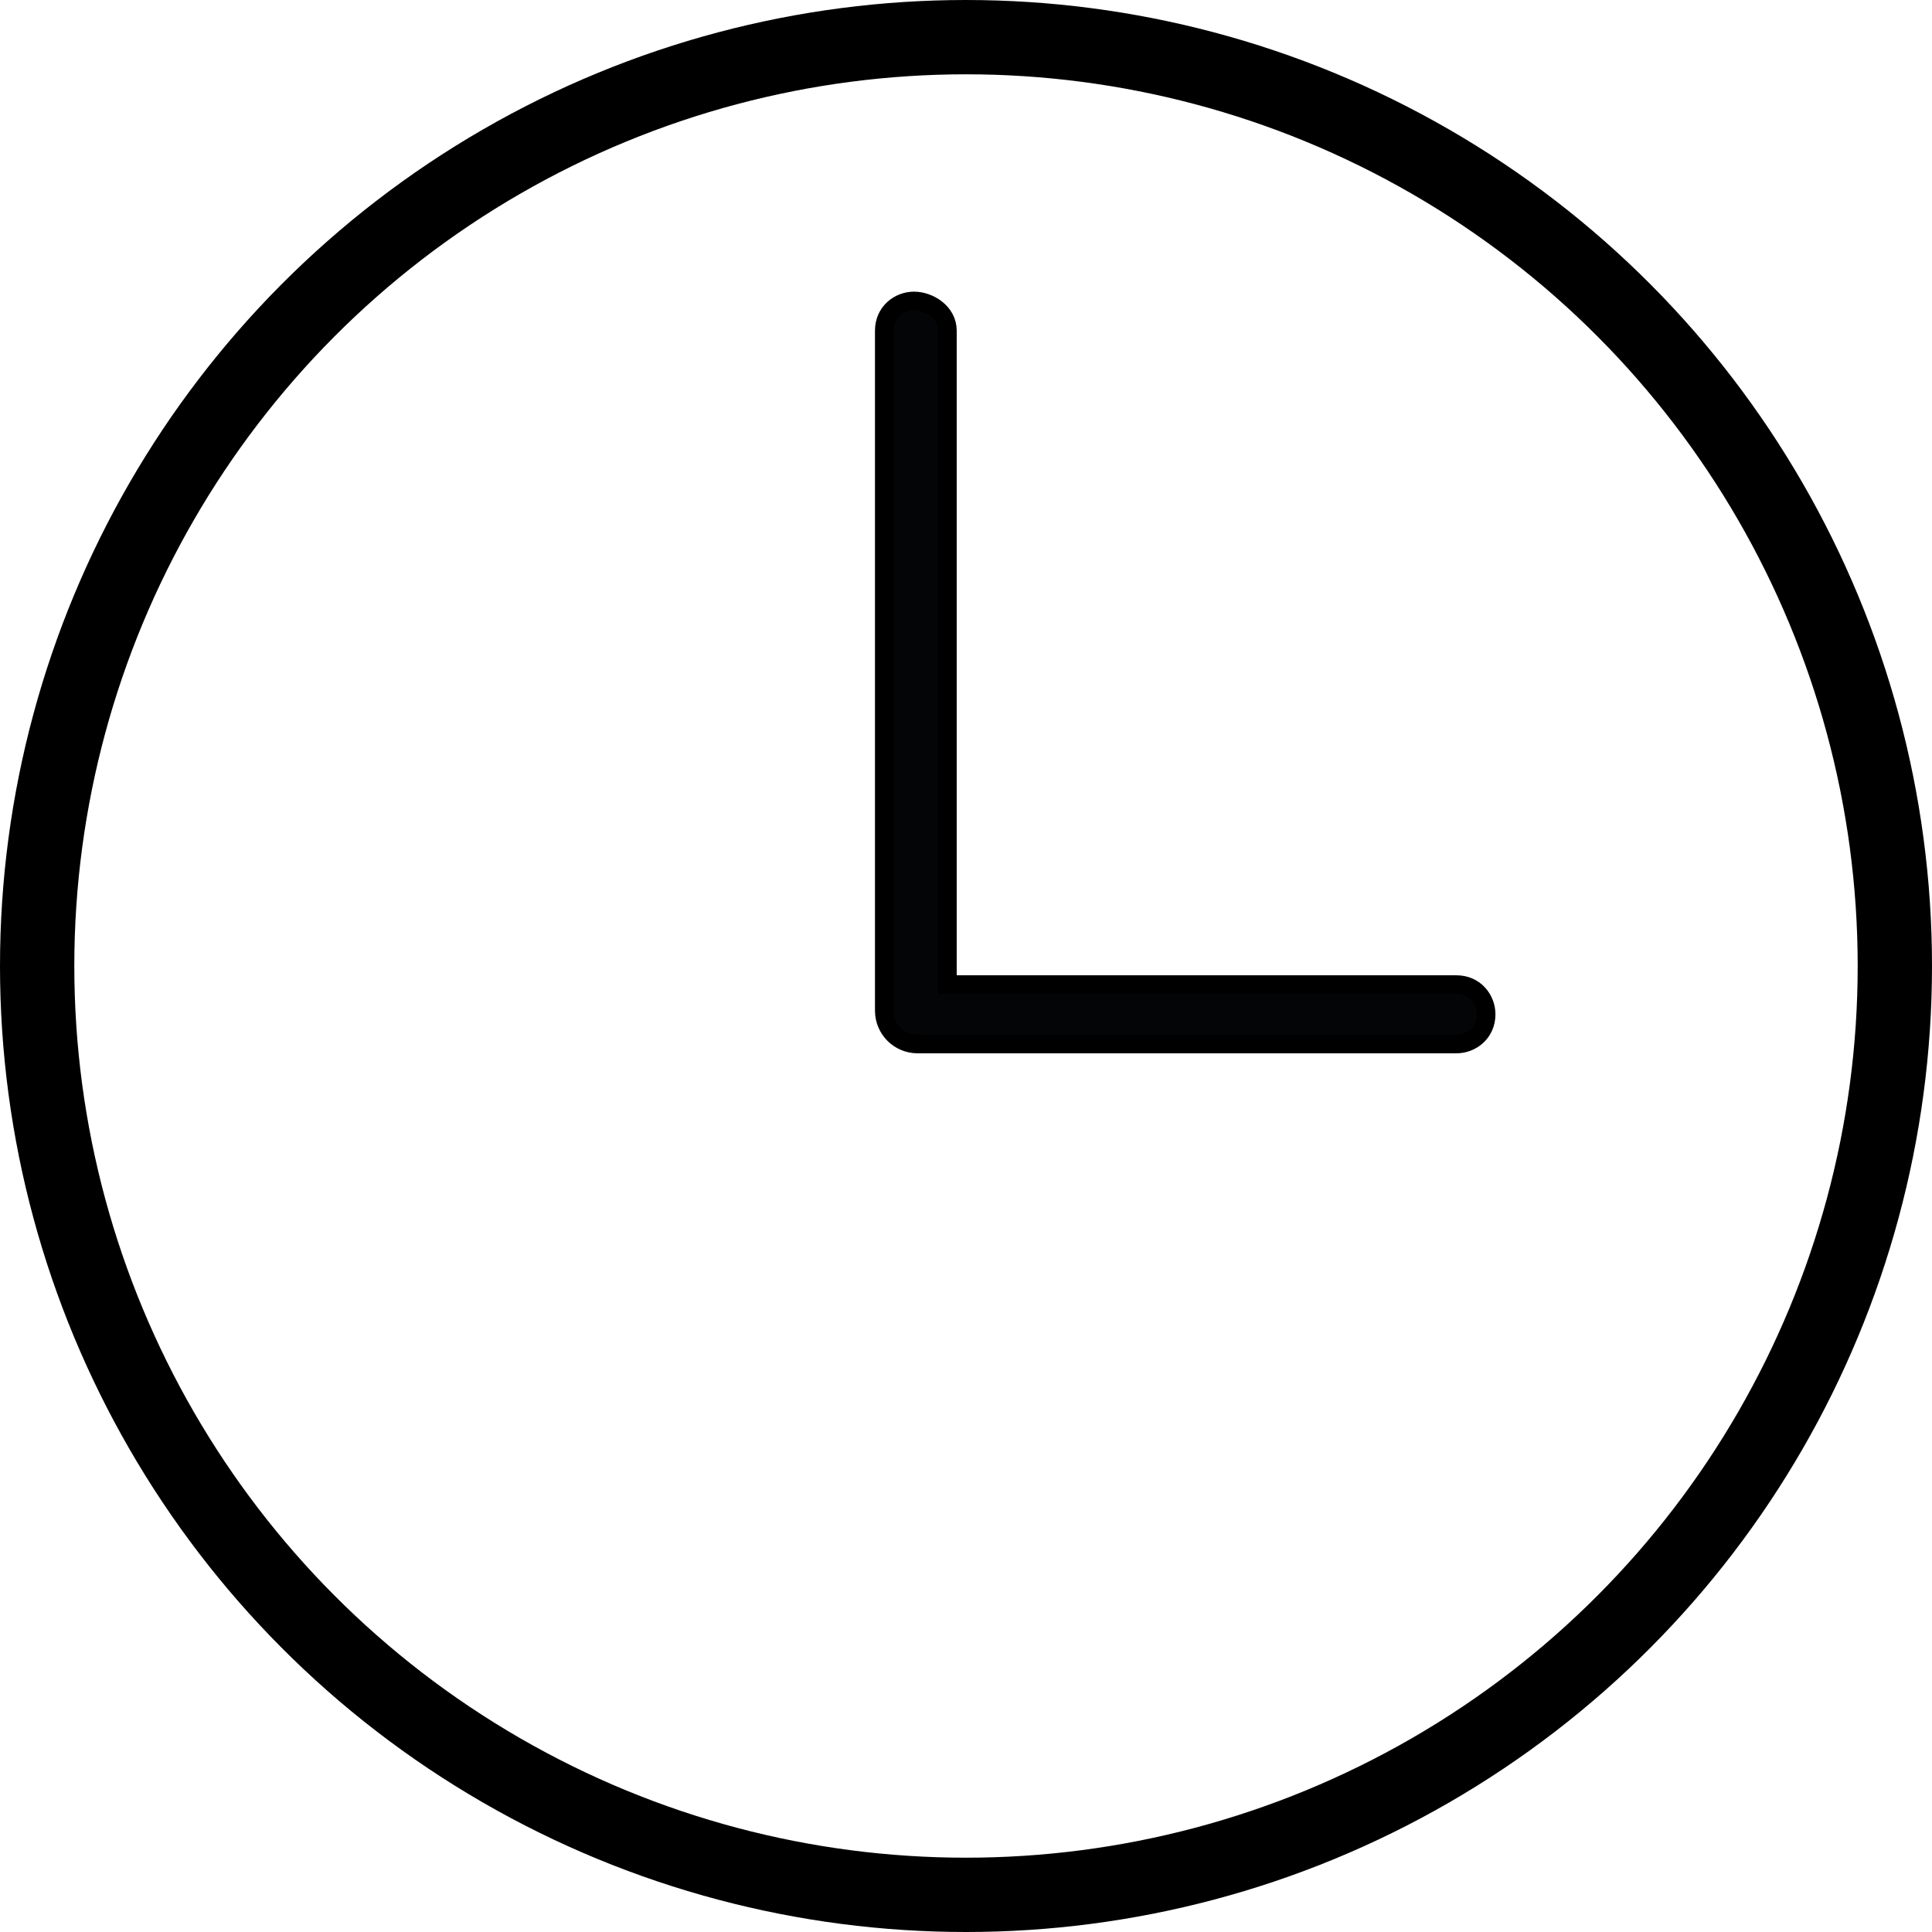
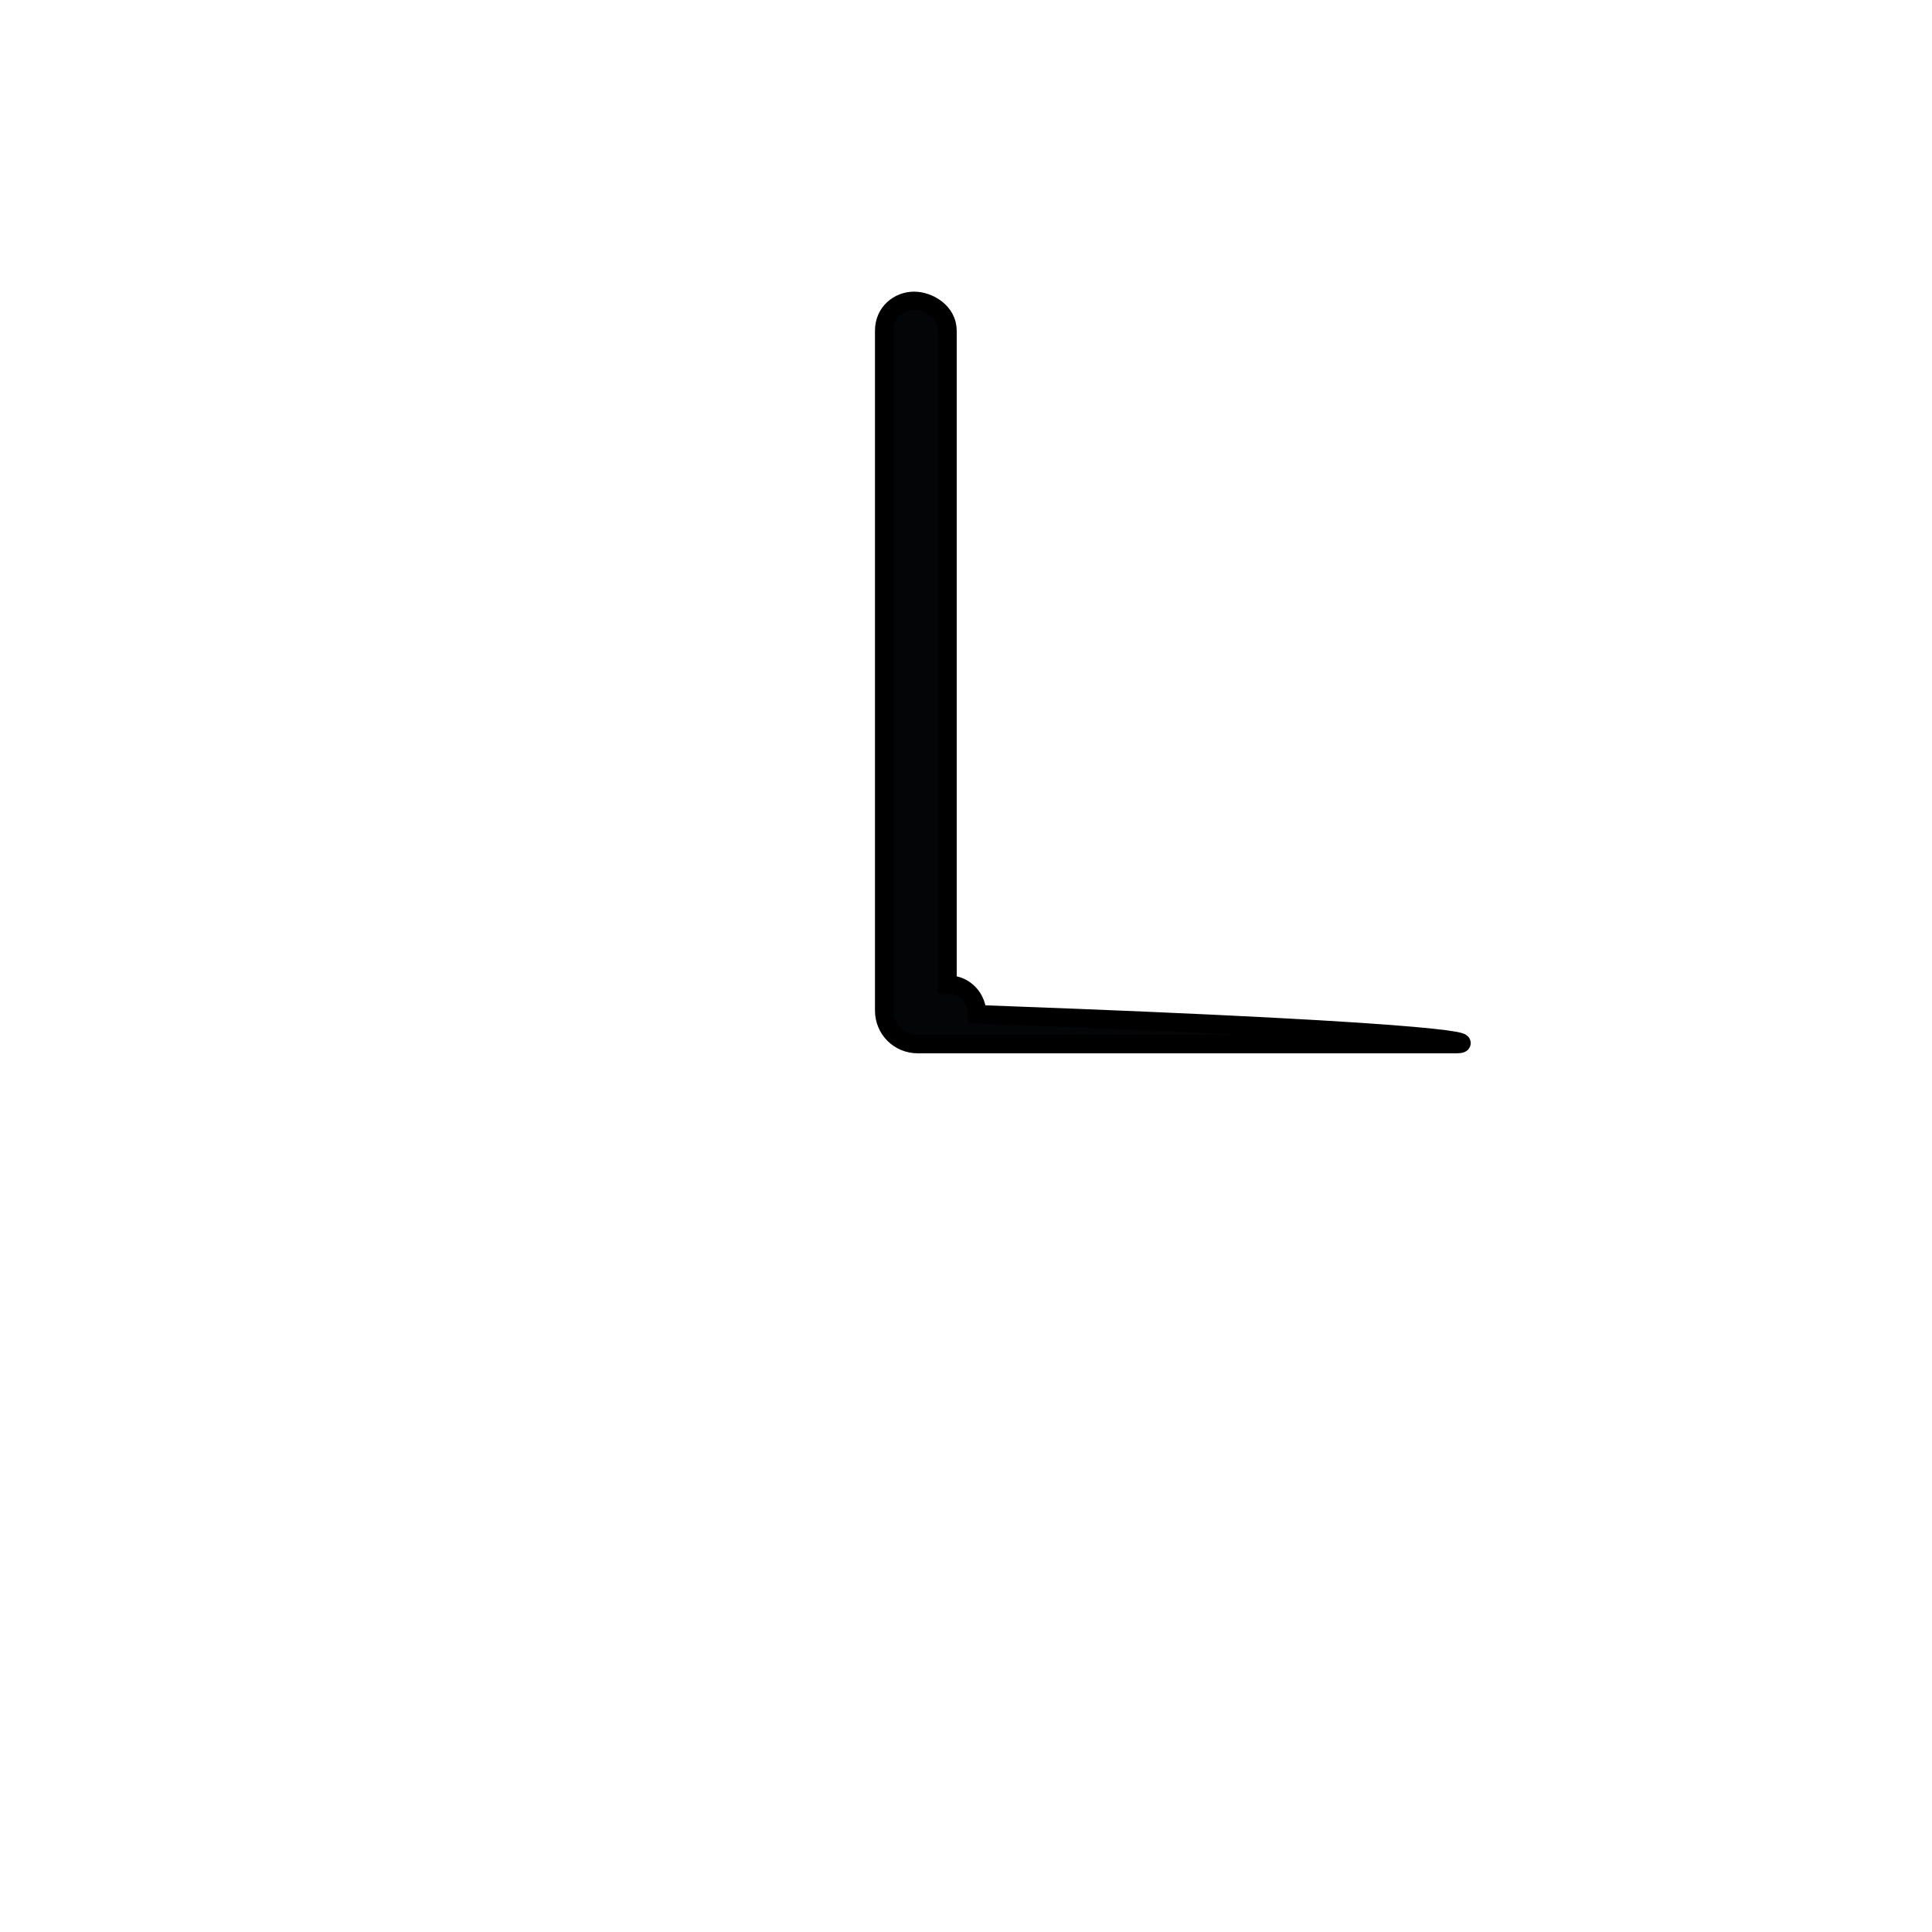
<svg xmlns="http://www.w3.org/2000/svg" version="1.1" id="Layer_1" x="0px" y="0px" viewBox="0 0 52 52" style="enable-background:new 0 0 52 52;" xml:space="preserve">
  <style type="text/css">
	.st0{fill:none;stroke:#000000;stroke-width:2;stroke-miterlimit:10;}
	.st1{fill:#040506;stroke:#000000;stroke-width:0.5;stroke-miterlimit:10;}
</style>
  <g id="time-icon" transform="translate(0.5 0.5)">
-     <circle id="Ellipse_1" class="st0" cx="25.5" cy="25.5" r="25" />
-     <path id="Path_59" class="st1" d="M38.7,27.6H24.2c-0.5,0-0.9-0.4-0.9-0.9c0,0,0,0,0,0V8.4c0-0.5,0.4-0.8,0.8-0.8S25,7.9,25,8.4V26   h13.7c0.5,0,0.8,0.4,0.8,0.8C39.5,27.3,39.1,27.6,38.7,27.6z" />
+     <path id="Path_59" class="st1" d="M38.7,27.6H24.2c-0.5,0-0.9-0.4-0.9-0.9c0,0,0,0,0,0V8.4c0-0.5,0.4-0.8,0.8-0.8S25,7.9,25,8.4V26   c0.5,0,0.8,0.4,0.8,0.8C39.5,27.3,39.1,27.6,38.7,27.6z" />
  </g>
</svg>